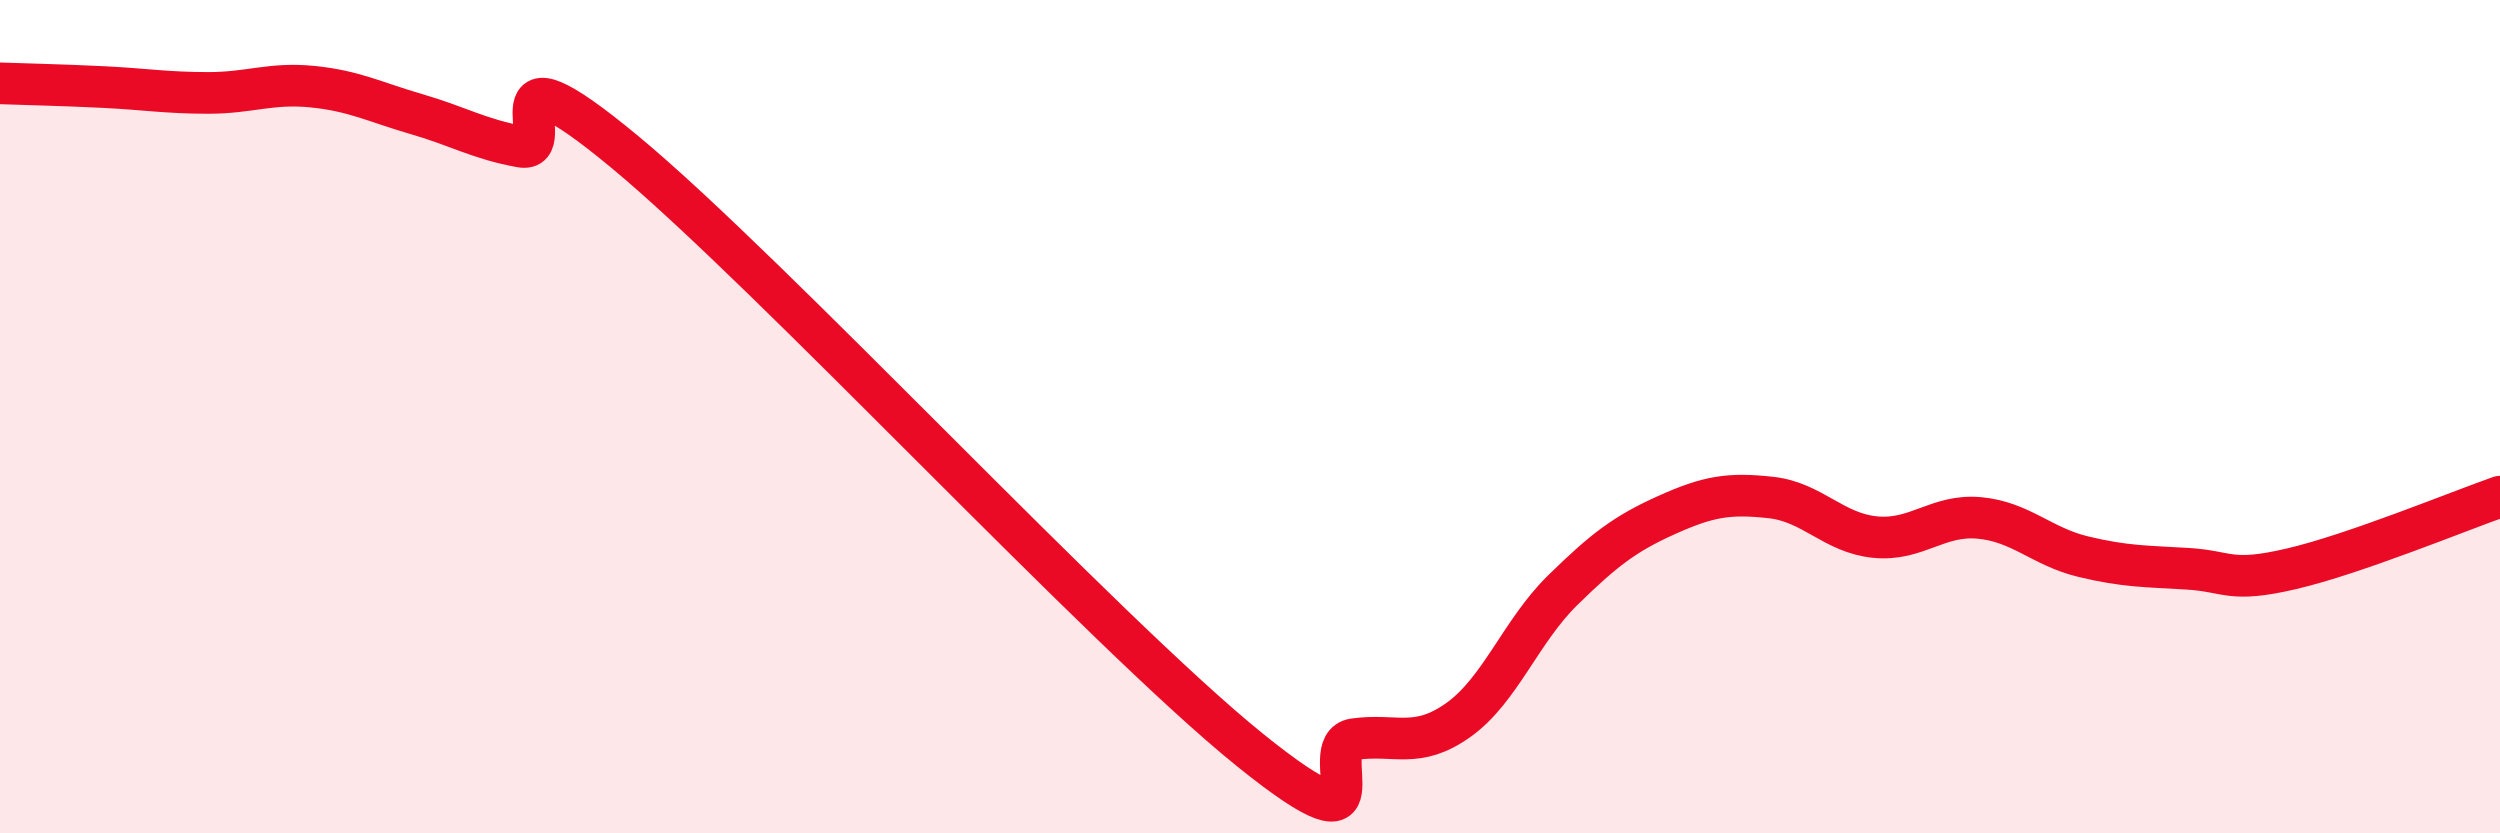
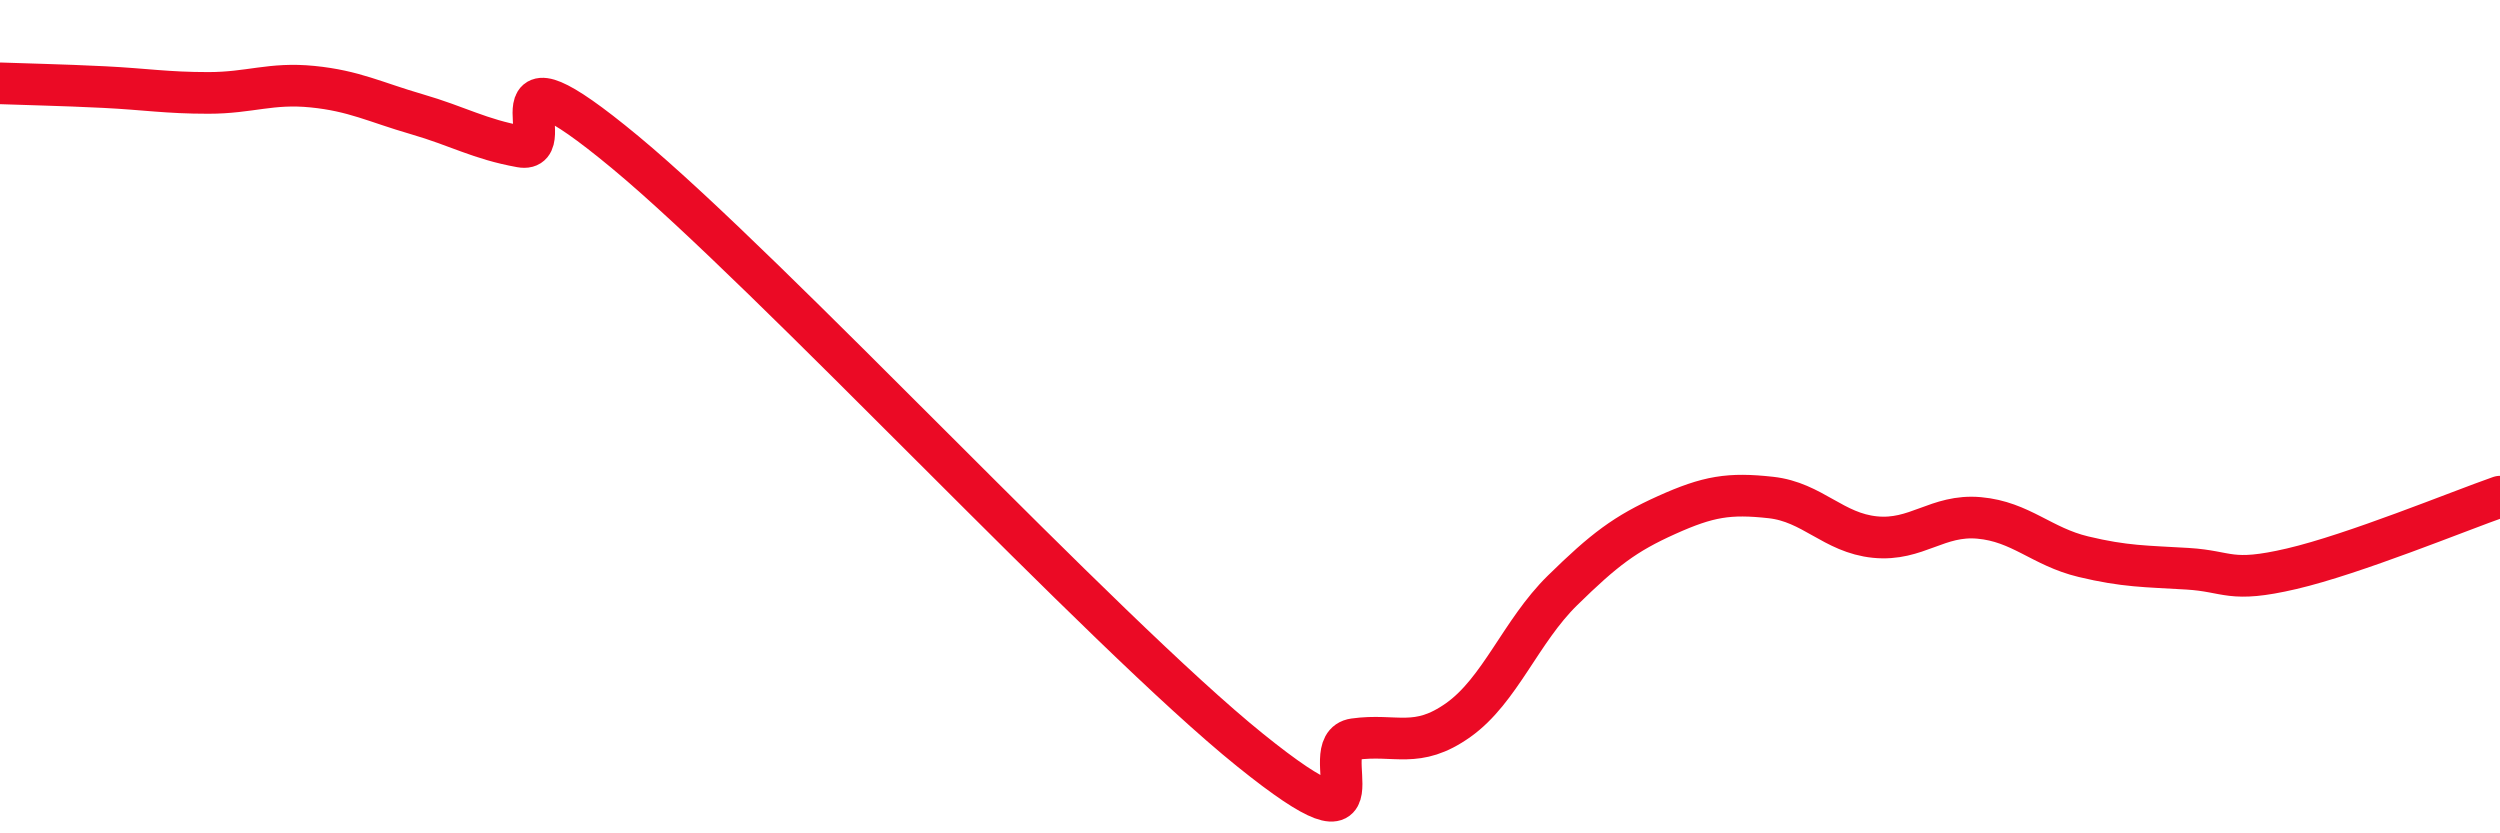
<svg xmlns="http://www.w3.org/2000/svg" width="60" height="20" viewBox="0 0 60 20">
-   <path d="M 0,2 C 0.5,2.02 1.5,2.04 2.5,2.09 C 3.5,2.14 4,2.23 5,2.23 C 6,2.23 6.5,1.98 7.5,2.08 C 8.5,2.18 9,2.45 10,2.74 C 11,3.03 11.5,3.34 12.5,3.52 C 13.5,3.7 11.5,0.75 15,3.65 C 18.5,6.55 26.5,15.18 30,18 C 33.5,20.82 31.5,17.88 32.5,17.74 C 33.5,17.6 34,17.99 35,17.28 C 36,16.57 36.5,15.15 37.5,14.17 C 38.5,13.19 39,12.81 40,12.36 C 41,11.91 41.5,11.83 42.5,11.94 C 43.5,12.05 44,12.79 45,12.89 C 46,12.99 46.5,12.34 47.5,12.43 C 48.5,12.52 49,13.12 50,13.36 C 51,13.6 51.5,13.59 52.5,13.65 C 53.5,13.71 53.5,14 55,13.65 C 56.5,13.3 59,12.27 60,11.92L60 20L0 20Z" fill="#EB0A25" opacity="0.1" stroke-linecap="round" stroke-linejoin="round" />
  <path d="M 0,2 C 0.5,2.02 1.5,2.04 2.5,2.09 C 3.5,2.14 4,2.23 5,2.23 C 6,2.23 6.5,1.98 7.5,2.08 C 8.5,2.18 9,2.45 10,2.74 C 11,3.03 11.5,3.34 12.5,3.52 C 13.5,3.7 11.5,0.75 15,3.65 C 18.5,6.55 26.5,15.18 30,18 C 33.5,20.82 31.5,17.88 32.5,17.74 C 33.5,17.6 34,17.99 35,17.28 C 36,16.57 36.5,15.15 37.5,14.17 C 38.5,13.19 39,12.81 40,12.36 C 41,11.91 41.5,11.83 42.5,11.94 C 43.5,12.05 44,12.79 45,12.89 C 46,12.99 46.5,12.34 47.5,12.43 C 48.5,12.52 49,13.12 50,13.36 C 51,13.6 51.5,13.59 52.5,13.65 C 53.5,13.71 53.5,14 55,13.65 C 56.5,13.3 59,12.27 60,11.92" stroke="#EB0A25" stroke-width="1" fill="none" stroke-linecap="round" stroke-linejoin="round" />
</svg>